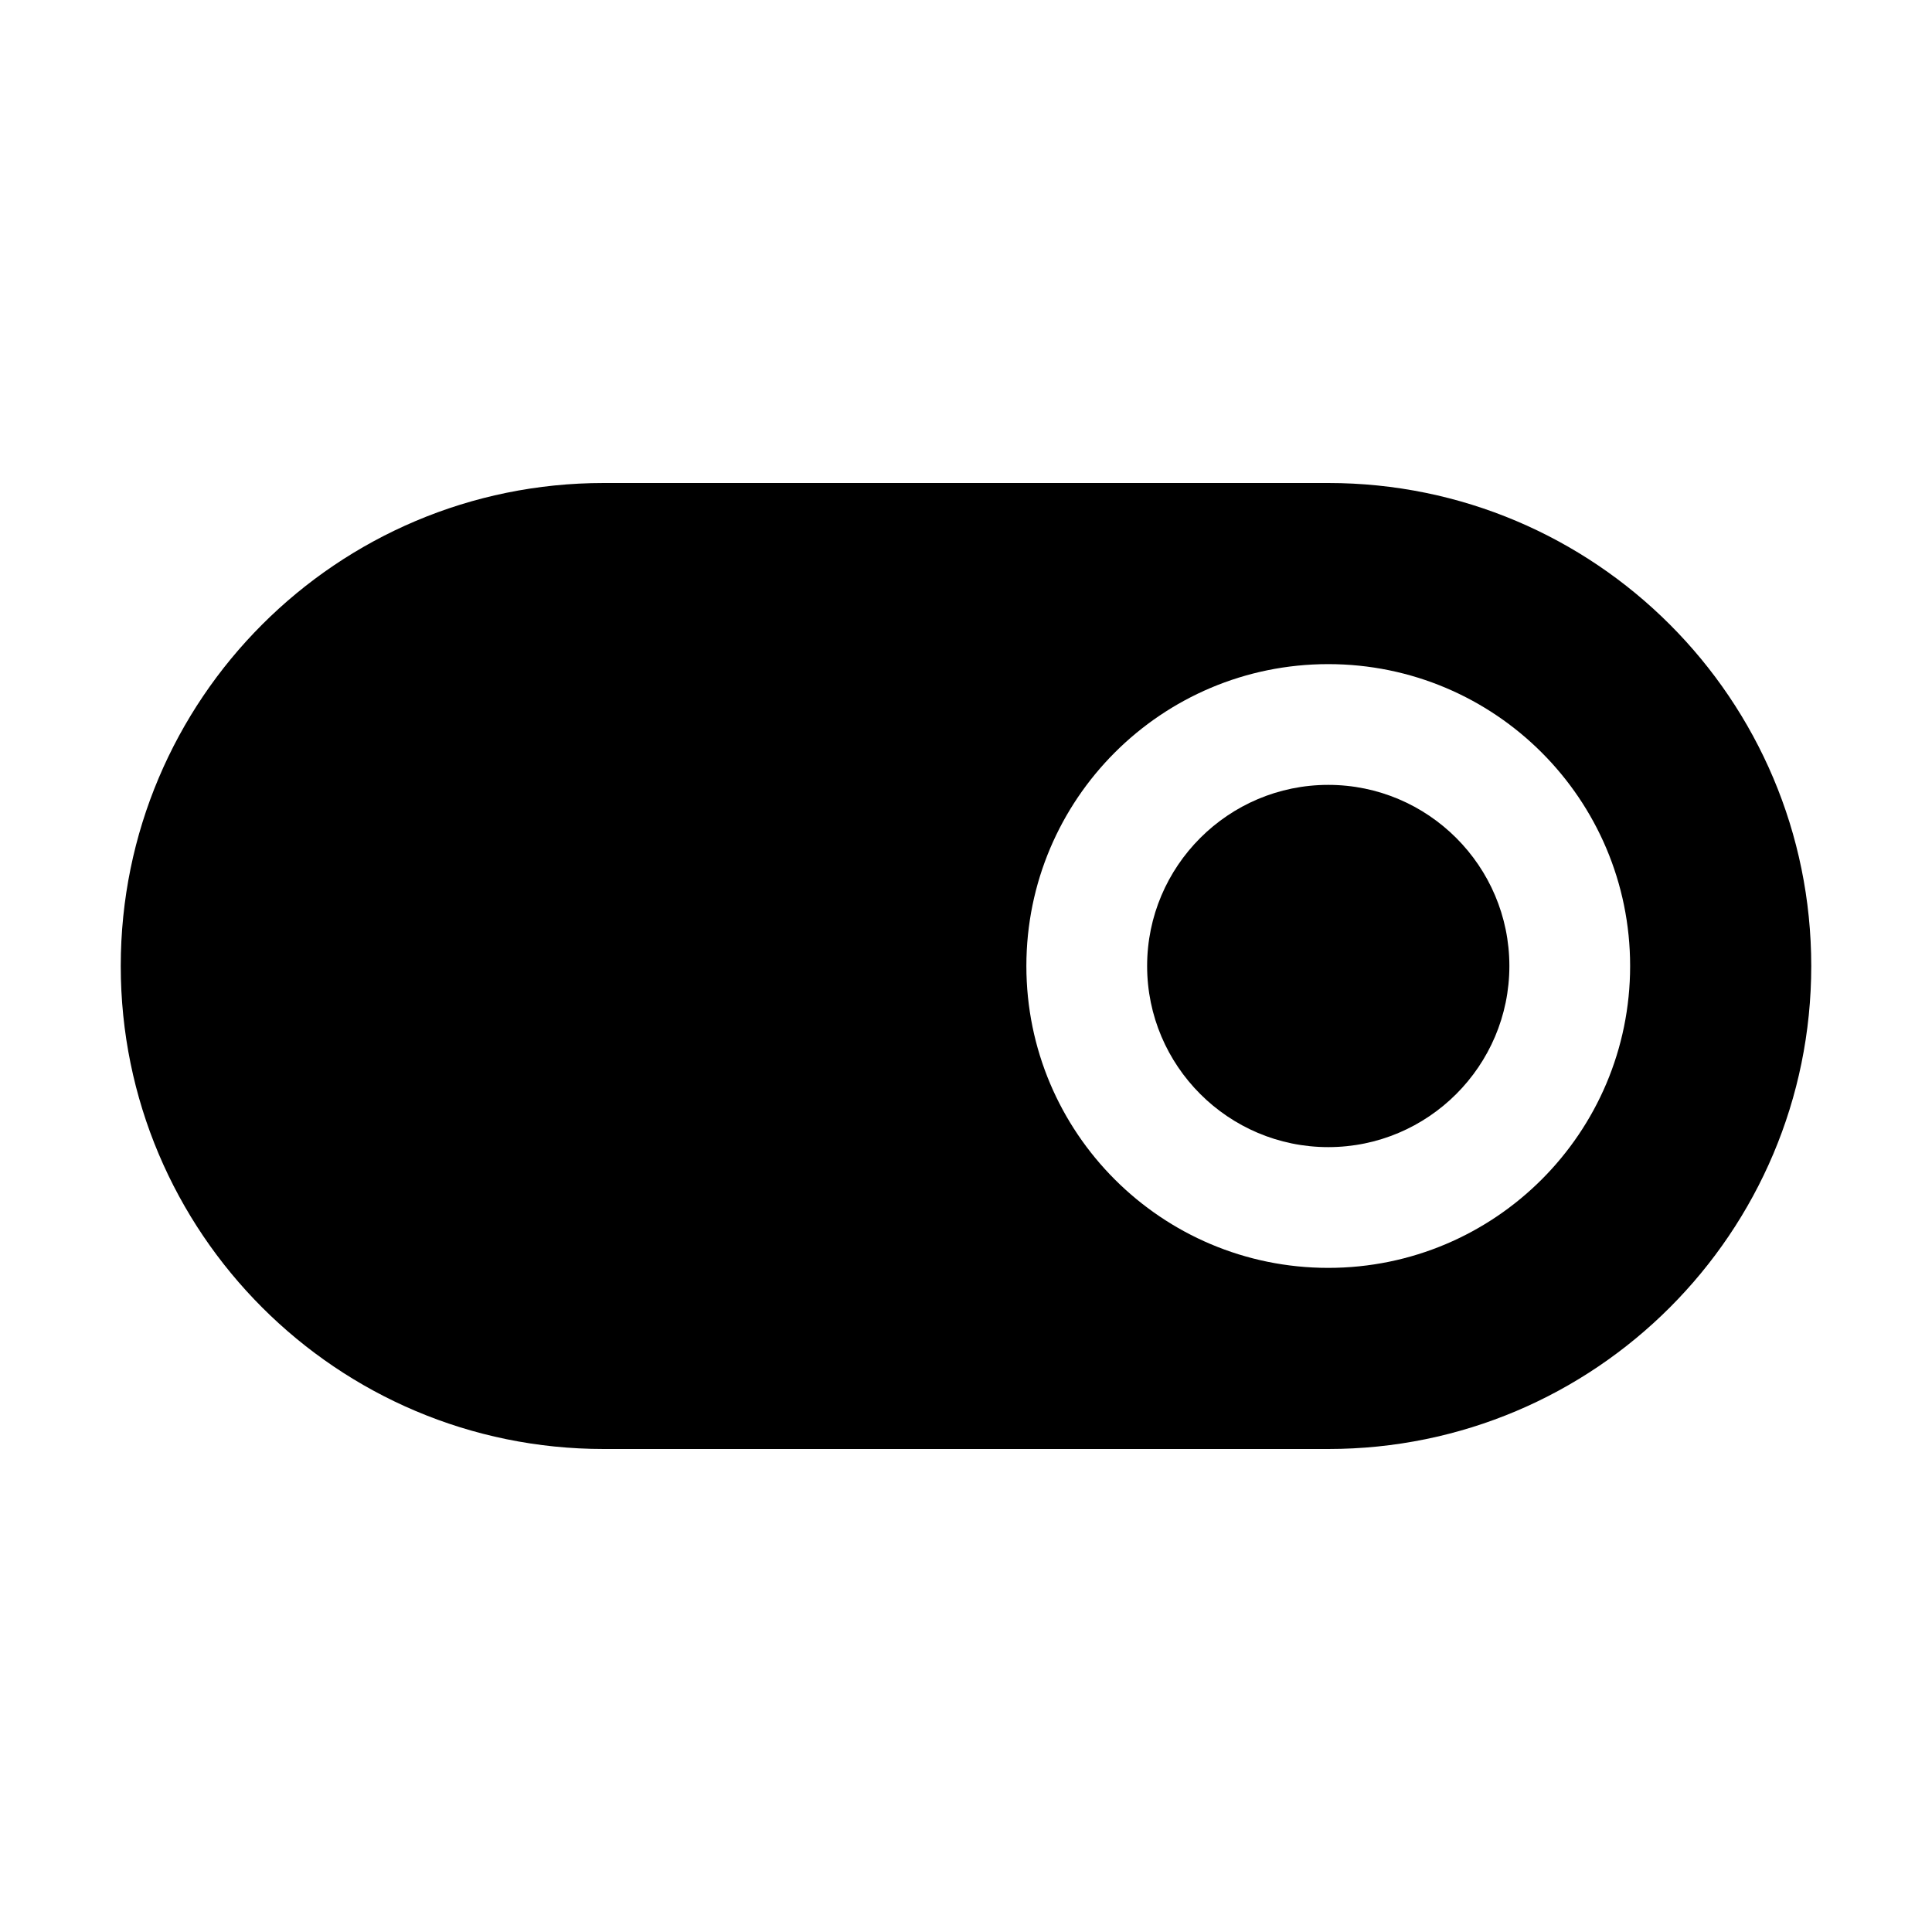
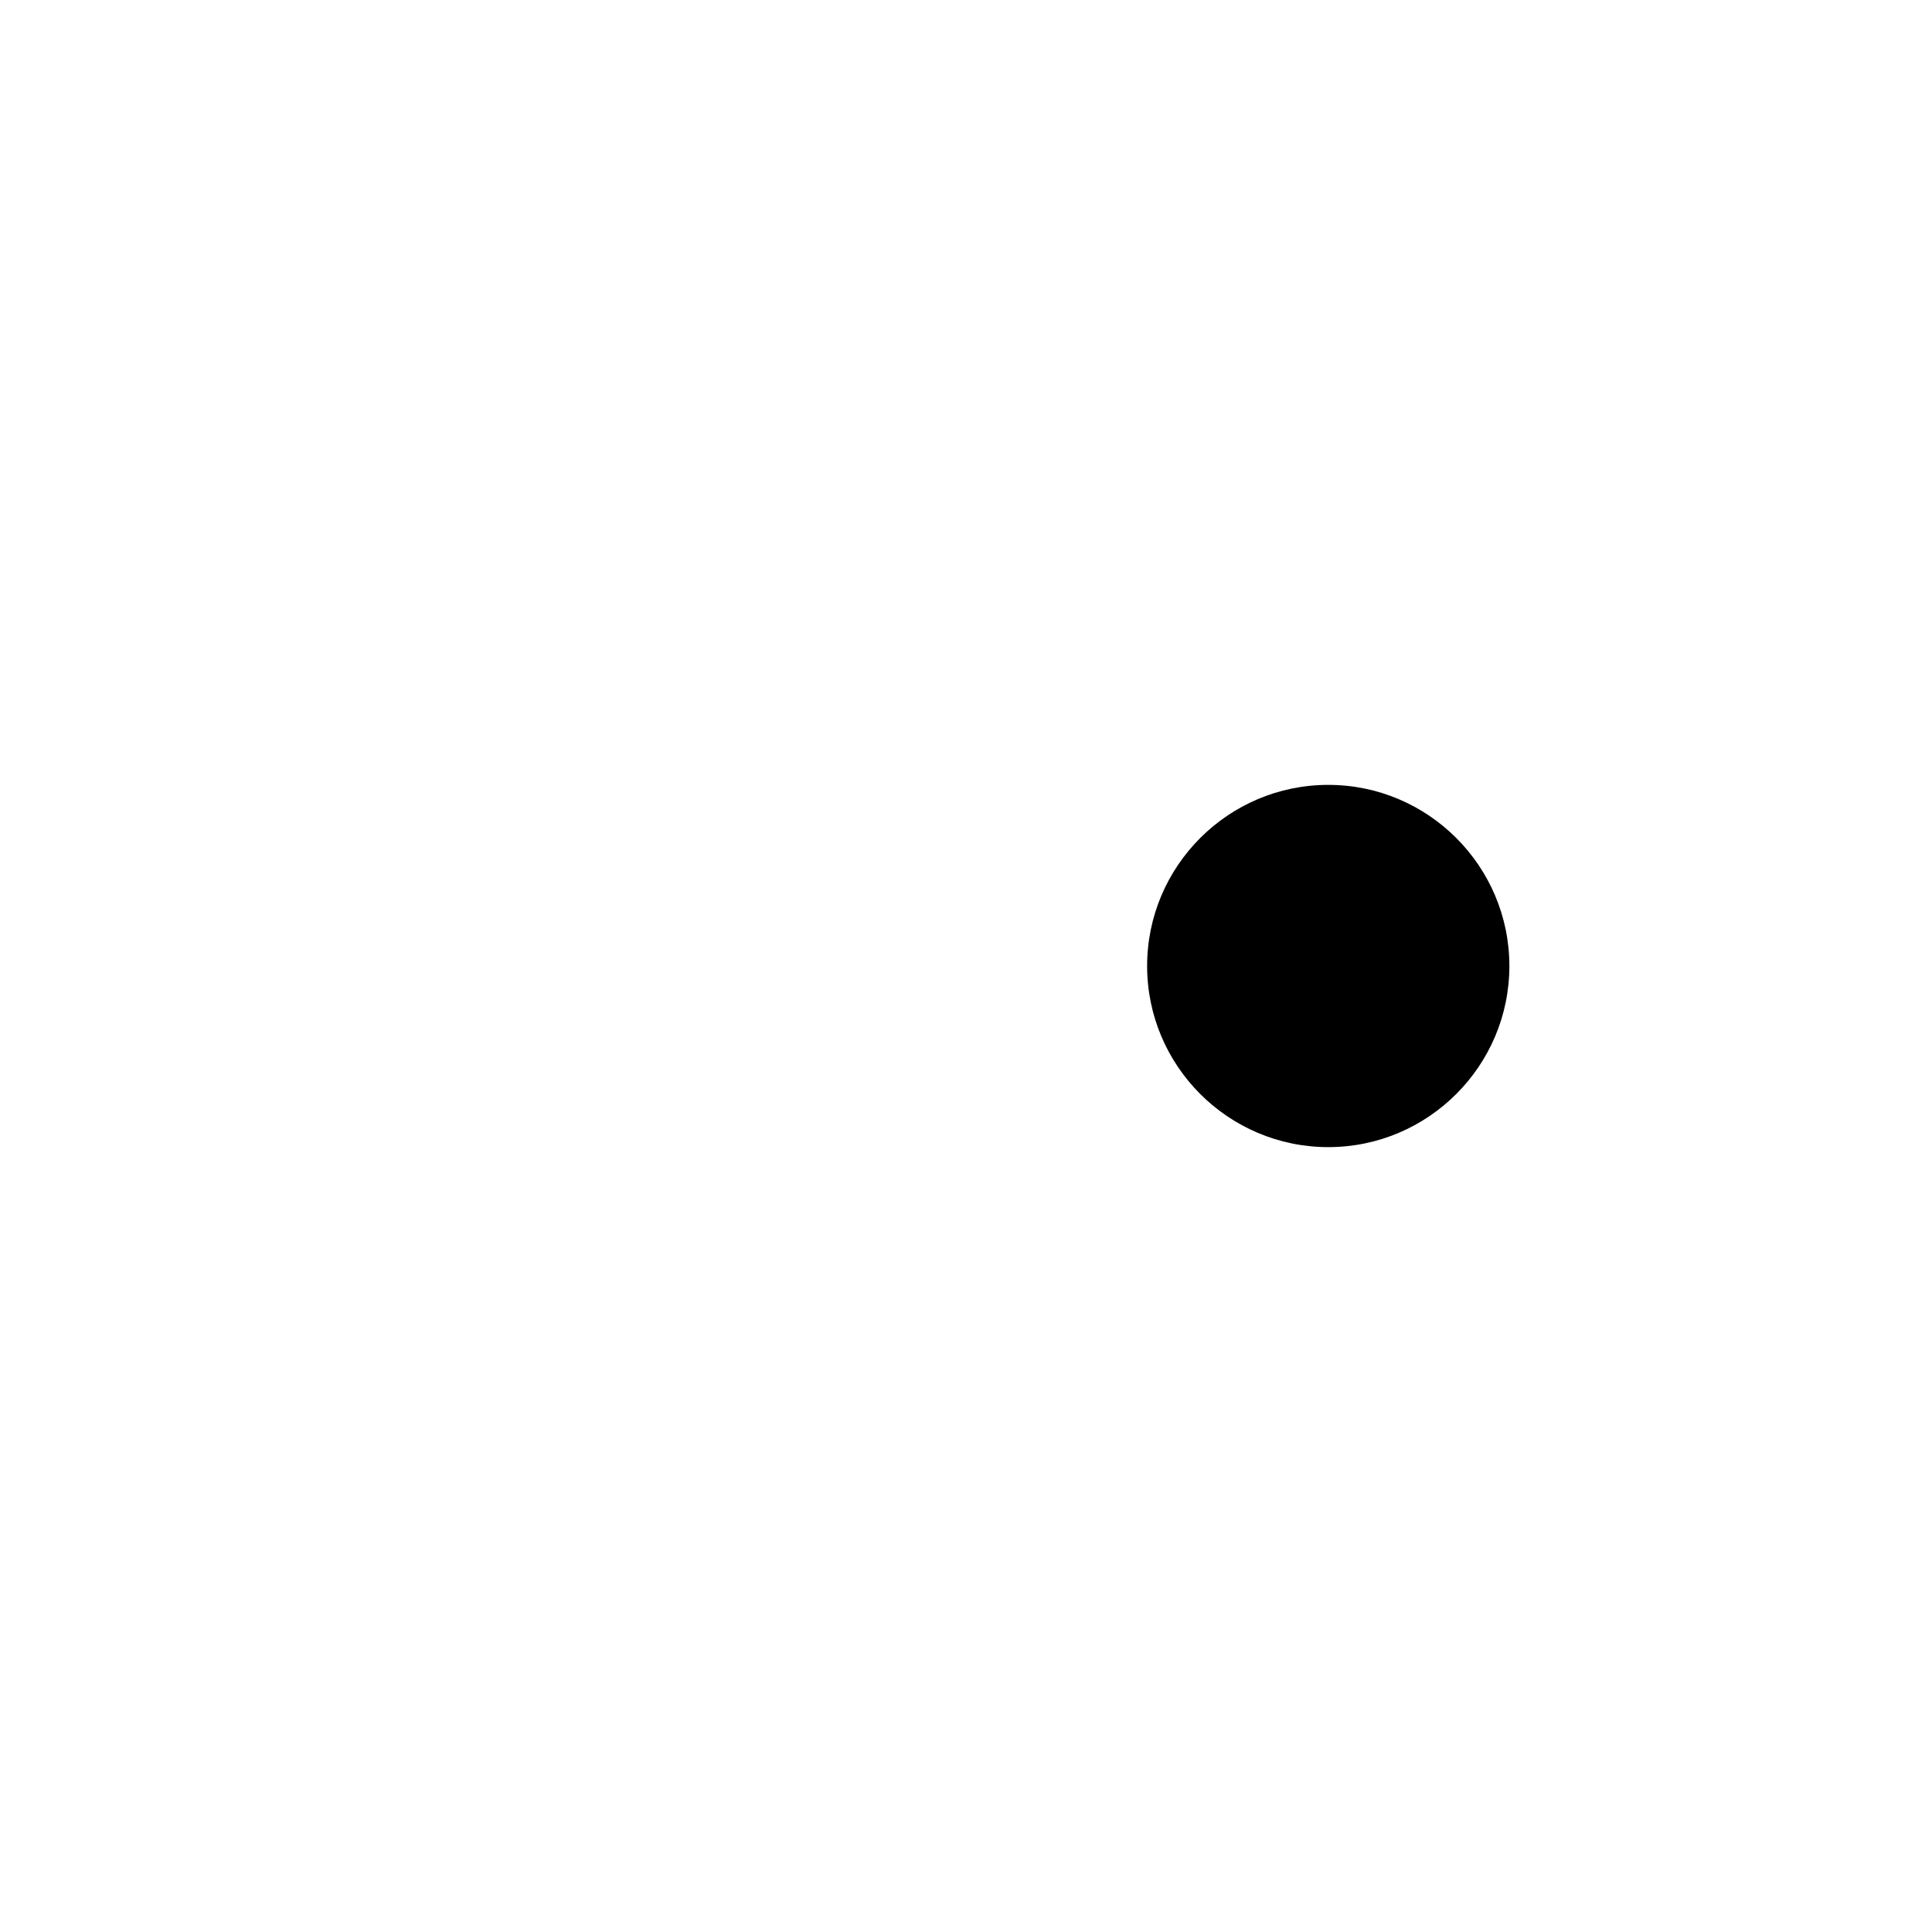
<svg xmlns="http://www.w3.org/2000/svg" version="1.1" id="Layer_1" x="0px" y="0px" width="512px" height="512px" viewBox="0 0 512 512" enable-background="new 0 0 512 512" xml:space="preserve">
  <g>
    <path d="M352,208c-26.467,0-48,21.533-48,48c0,26.467,21.533,48,48,48s48-21.533,48-48C400,229.533,378.467,208,352,208z" />
-     <path d="M352,128H160c-70.692,0-128,57.308-128,128s57.308,128,128,128h192c70.692,0,128-57.308,128-128S422.692,128,352,128z    M352,336c-44.183,0-80-35.817-80-80s35.817-80,80-80s80,35.817,80,80S396.183,336,352,336z" />
  </g>
</svg>